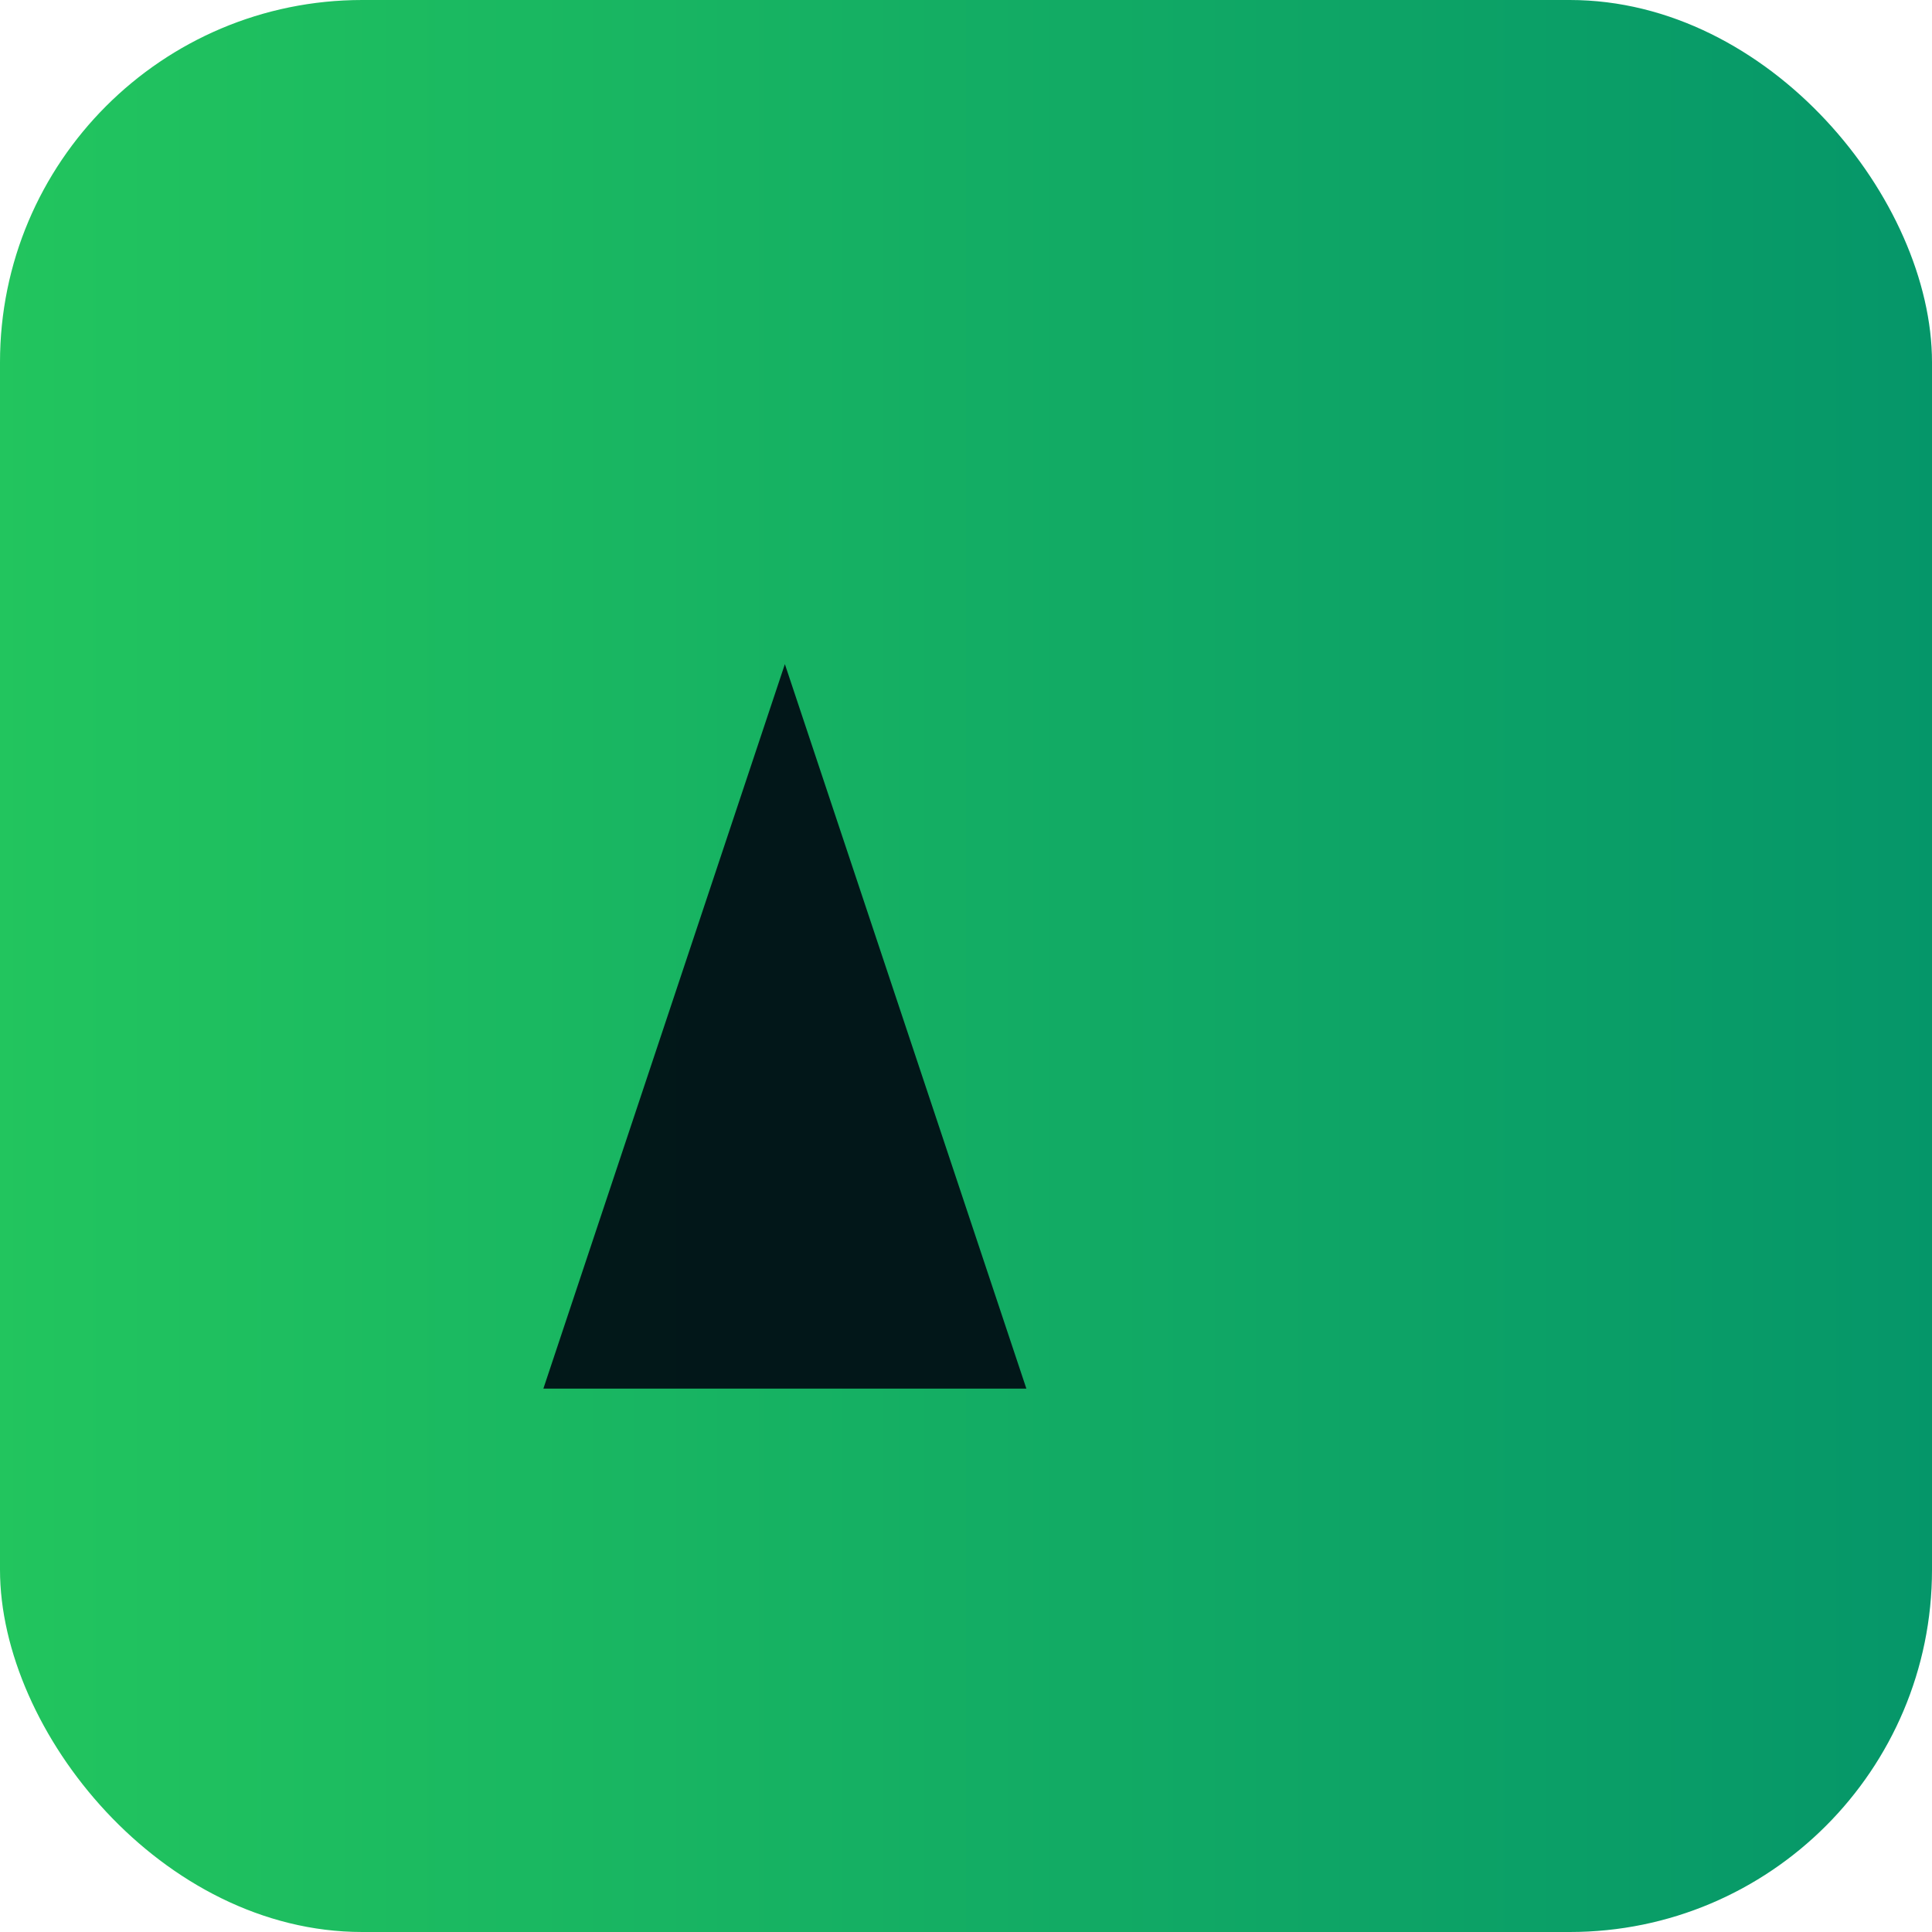
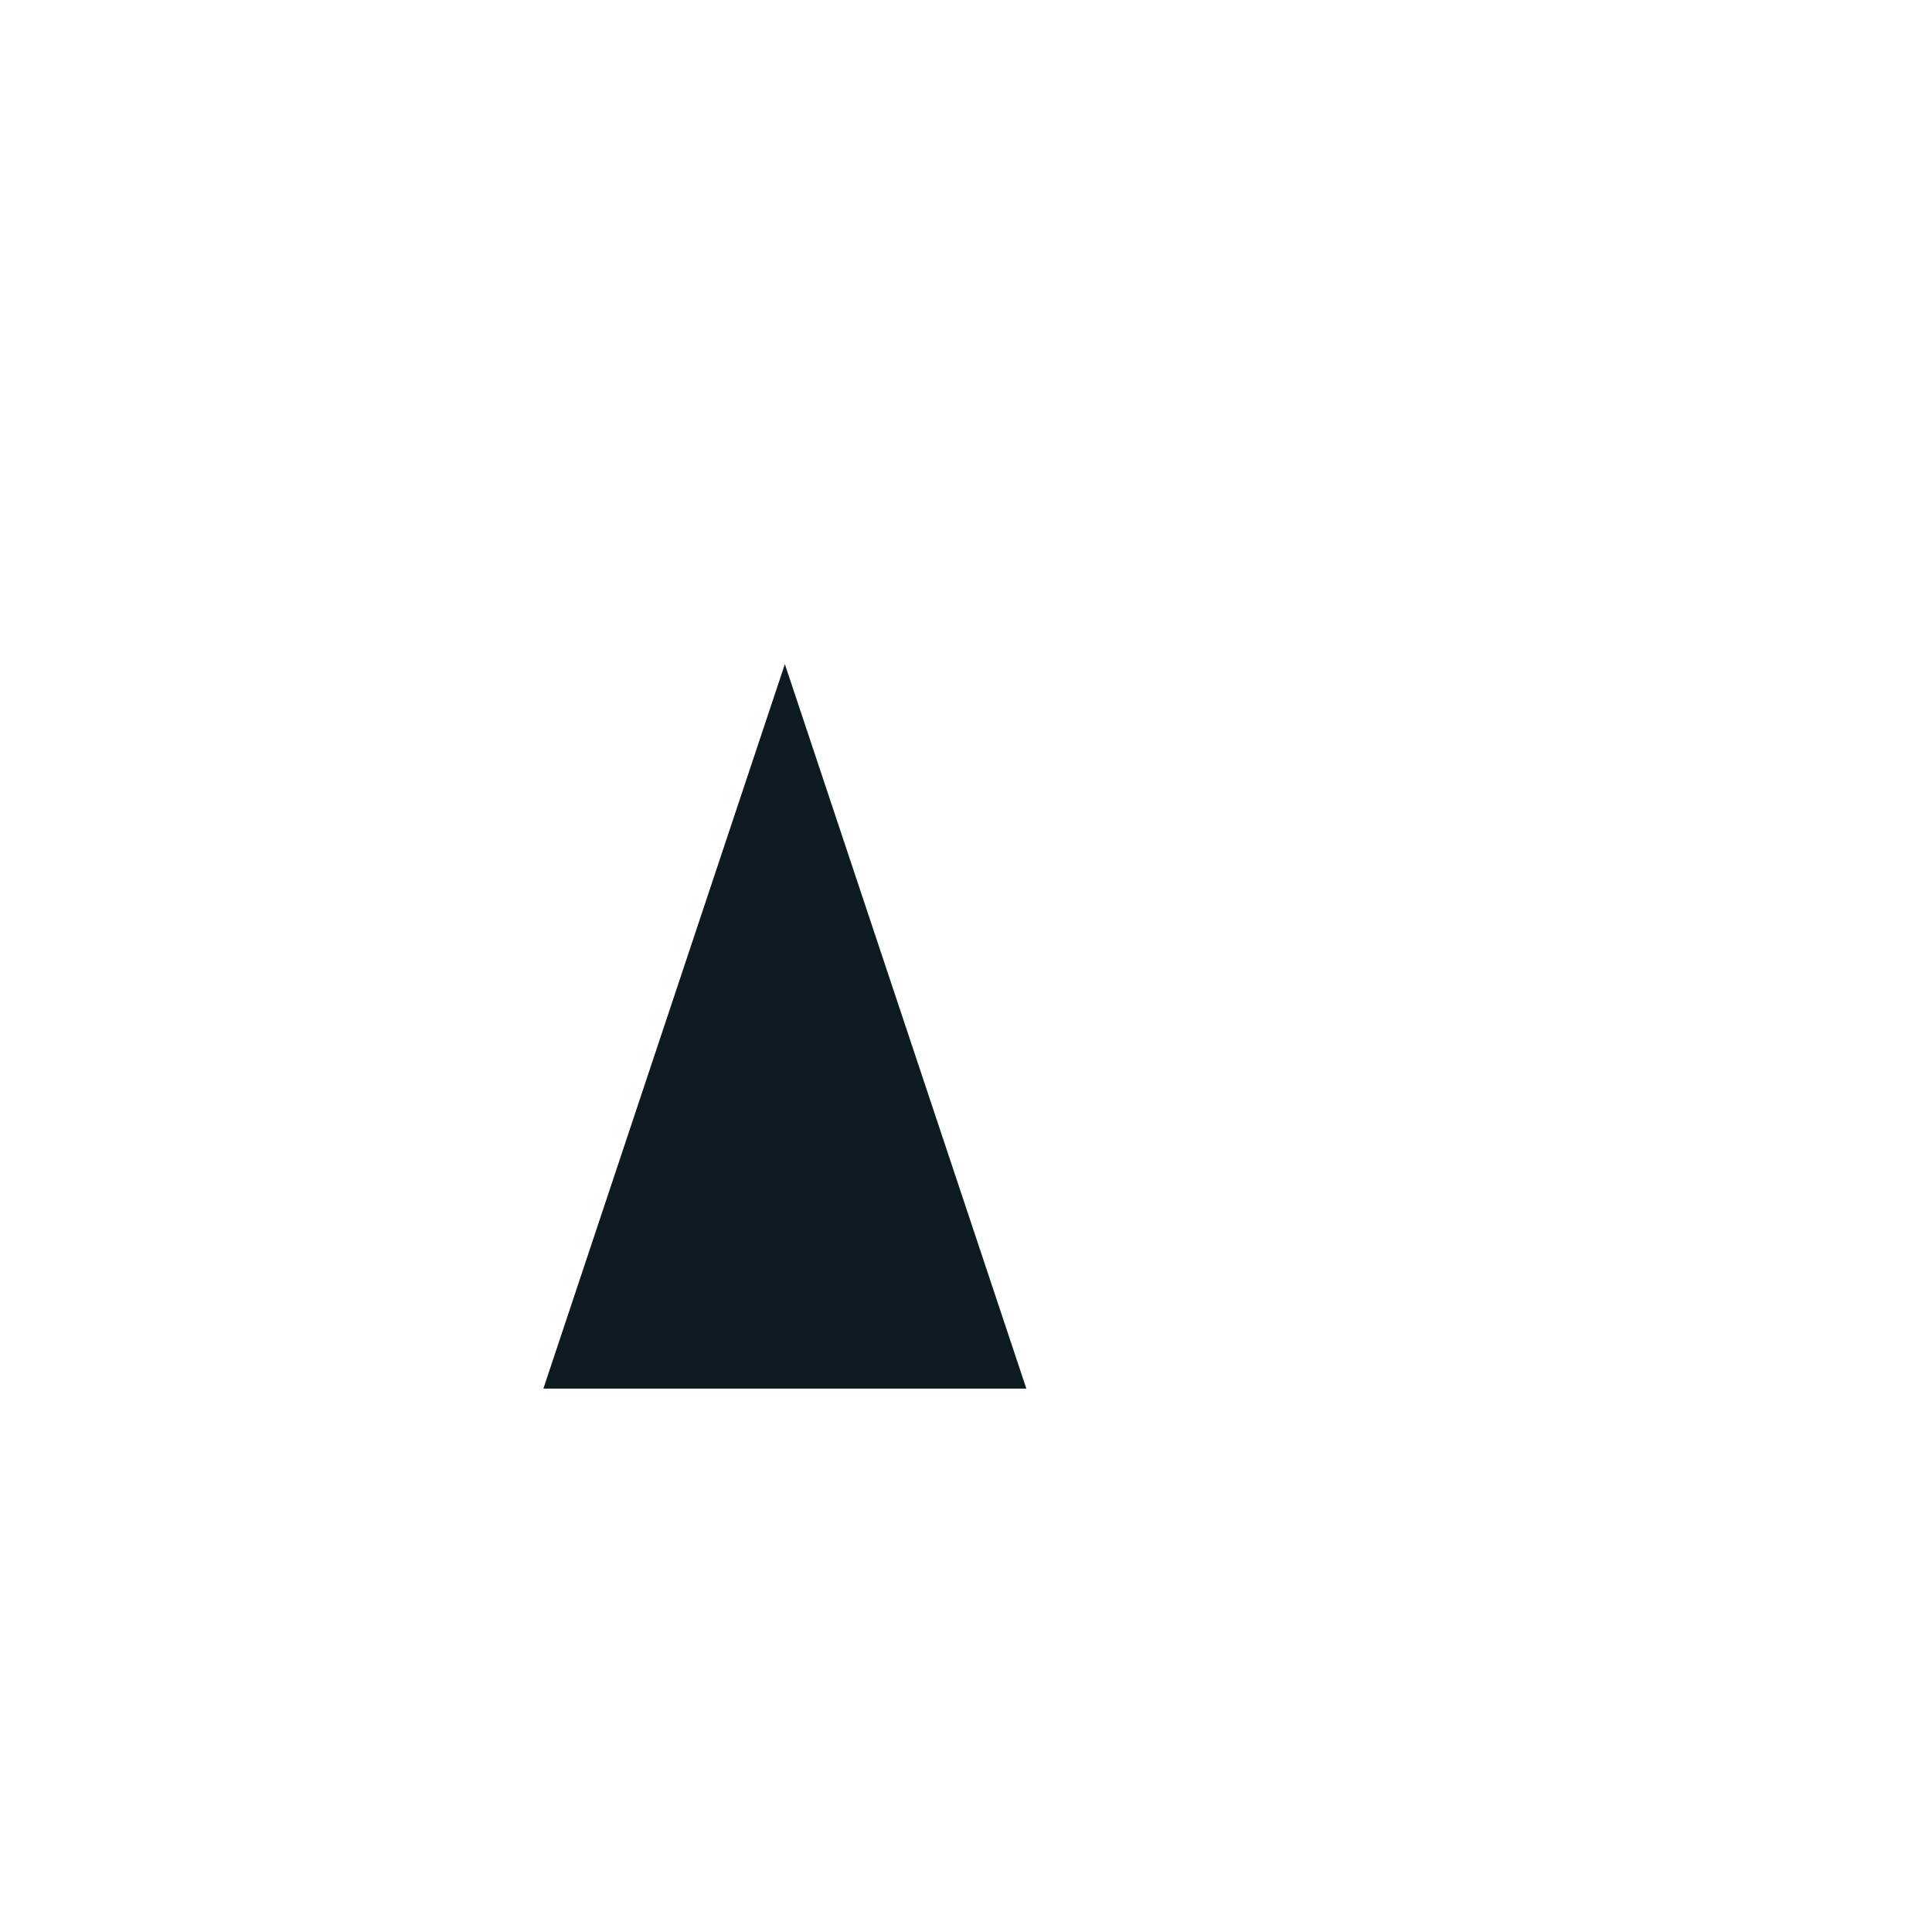
<svg xmlns="http://www.w3.org/2000/svg" viewBox="0 0 64 64">
  <defs>
    <linearGradient id="g" x1="0" x2="1">
      <stop offset="0%" stop-color="#22c55e" />
      <stop offset="100%" stop-color="#059669" />
    </linearGradient>
  </defs>
-   <rect width="64" height="64" rx="12" fill="url(#g)" />
  <path d="M18 46 L26 22 L34 46 Z" fill="#021015" opacity="0.95" />
</svg>